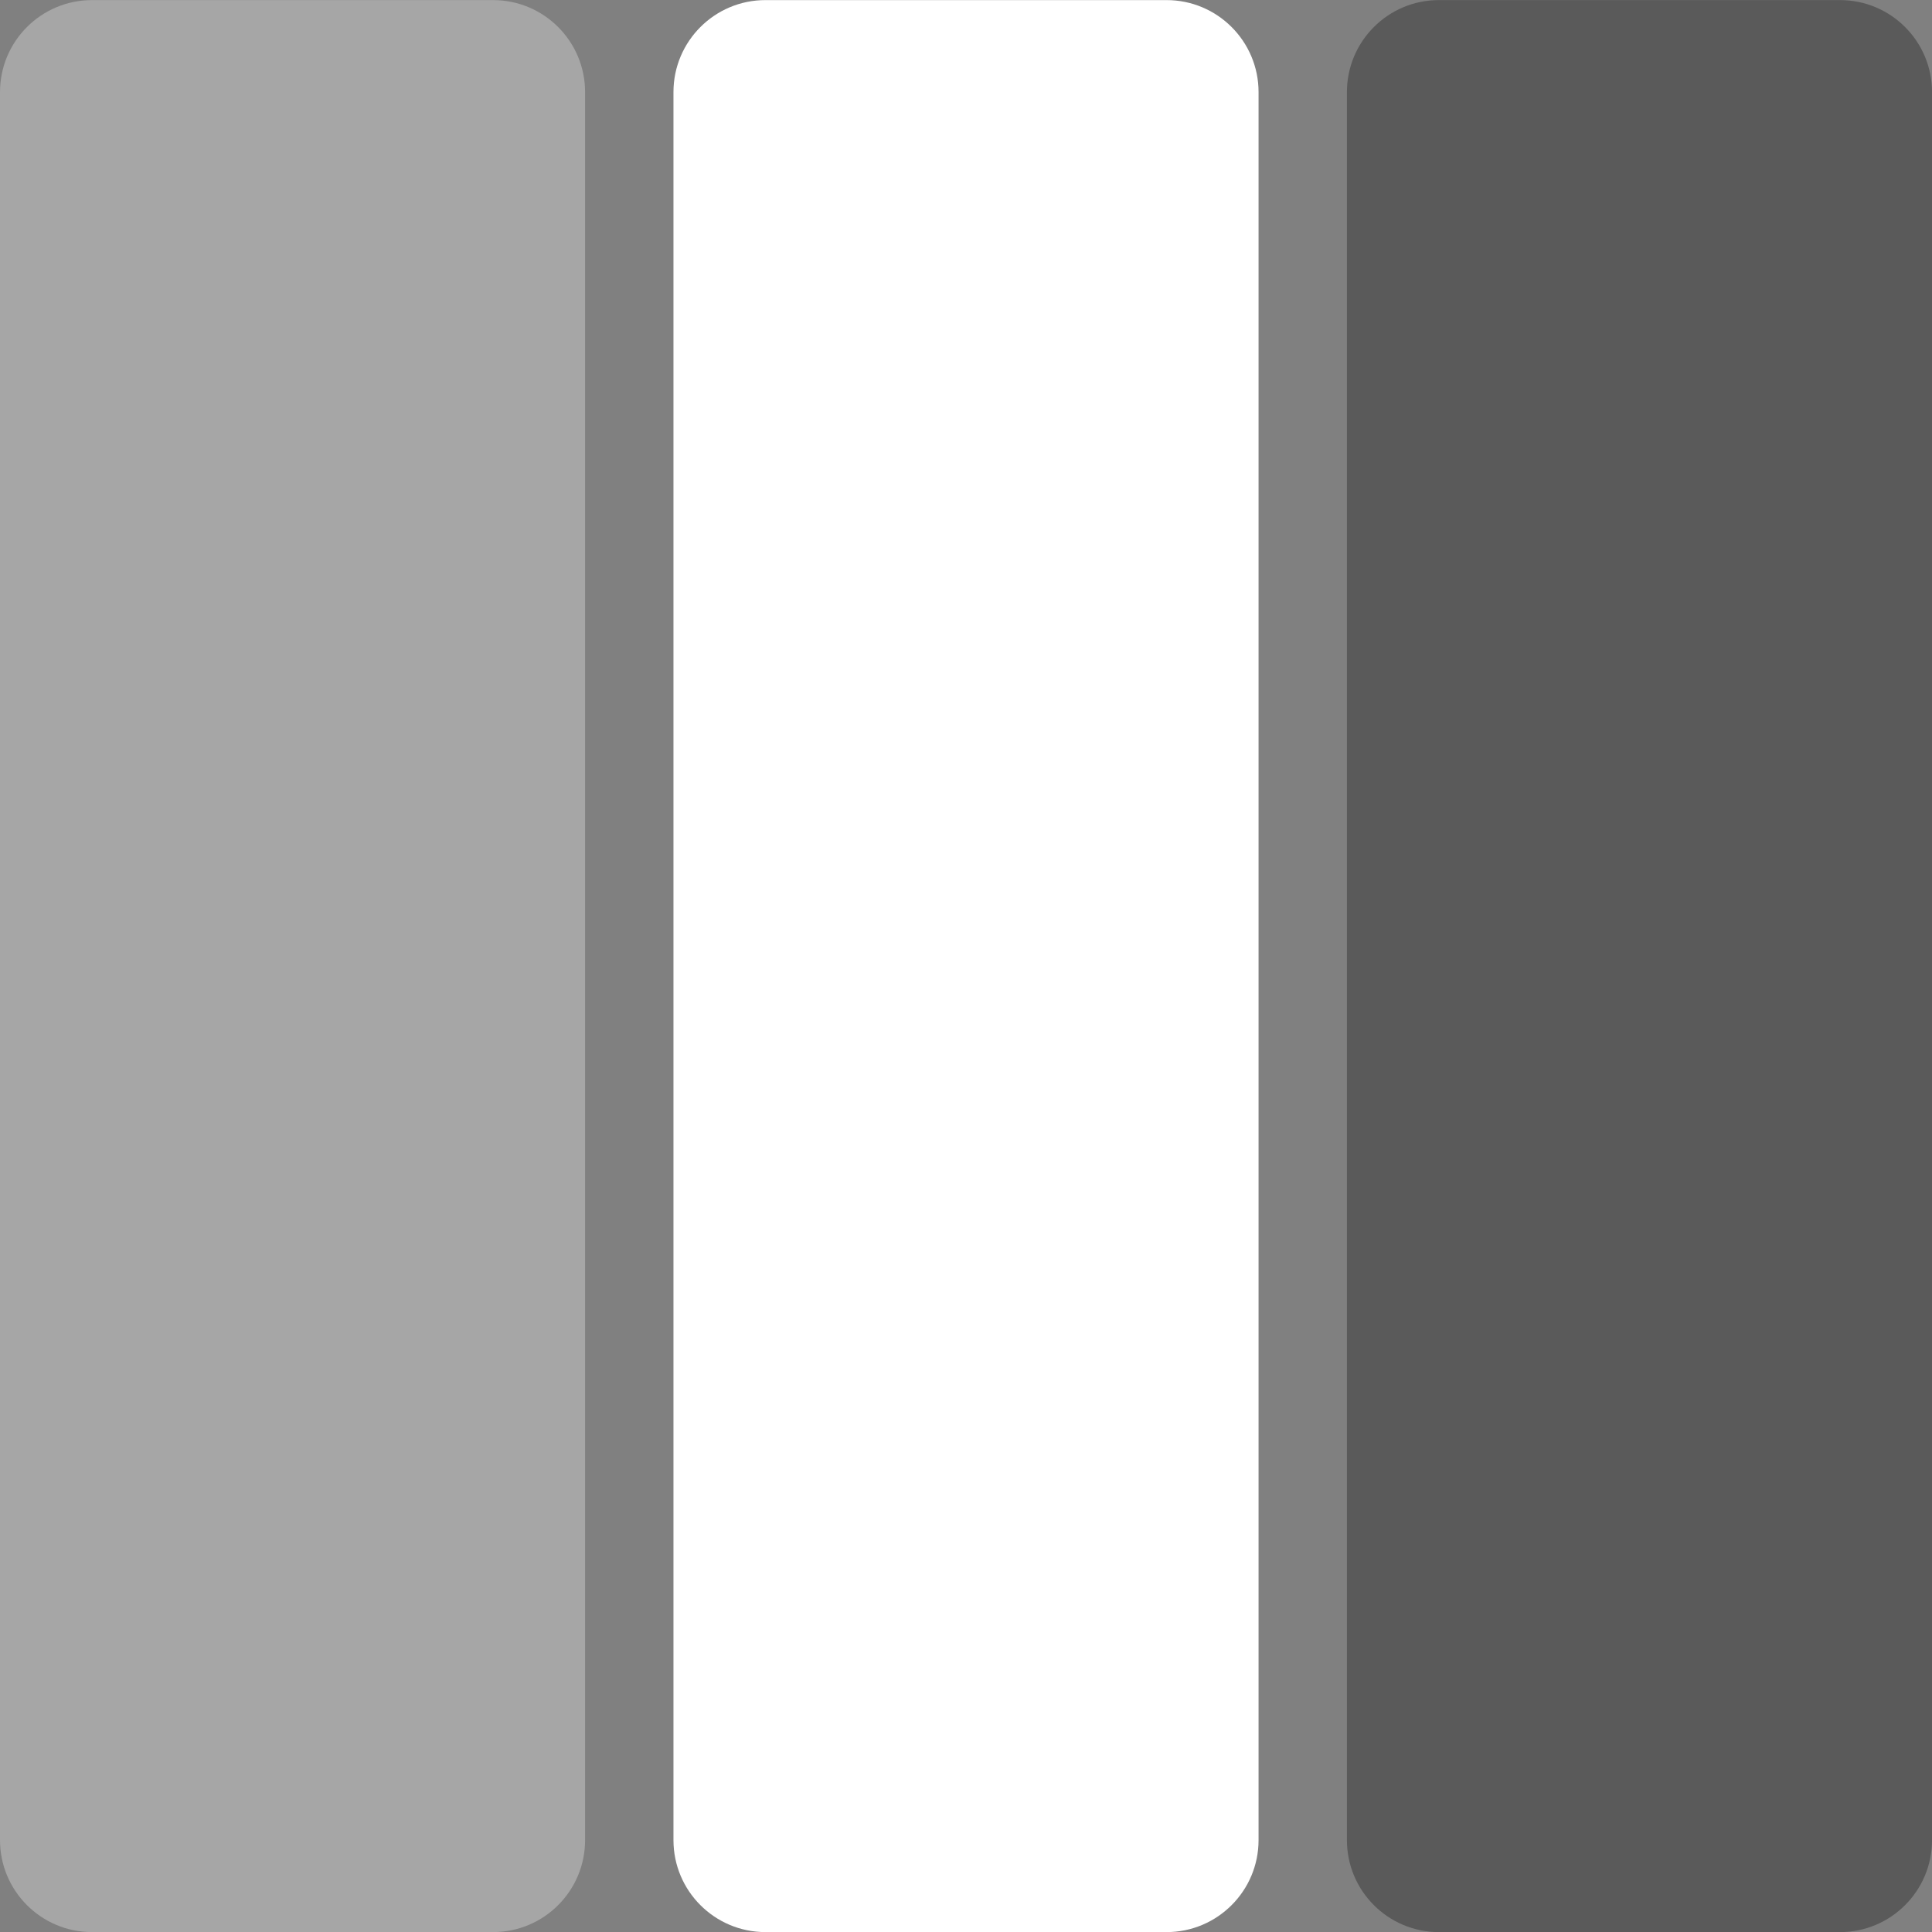
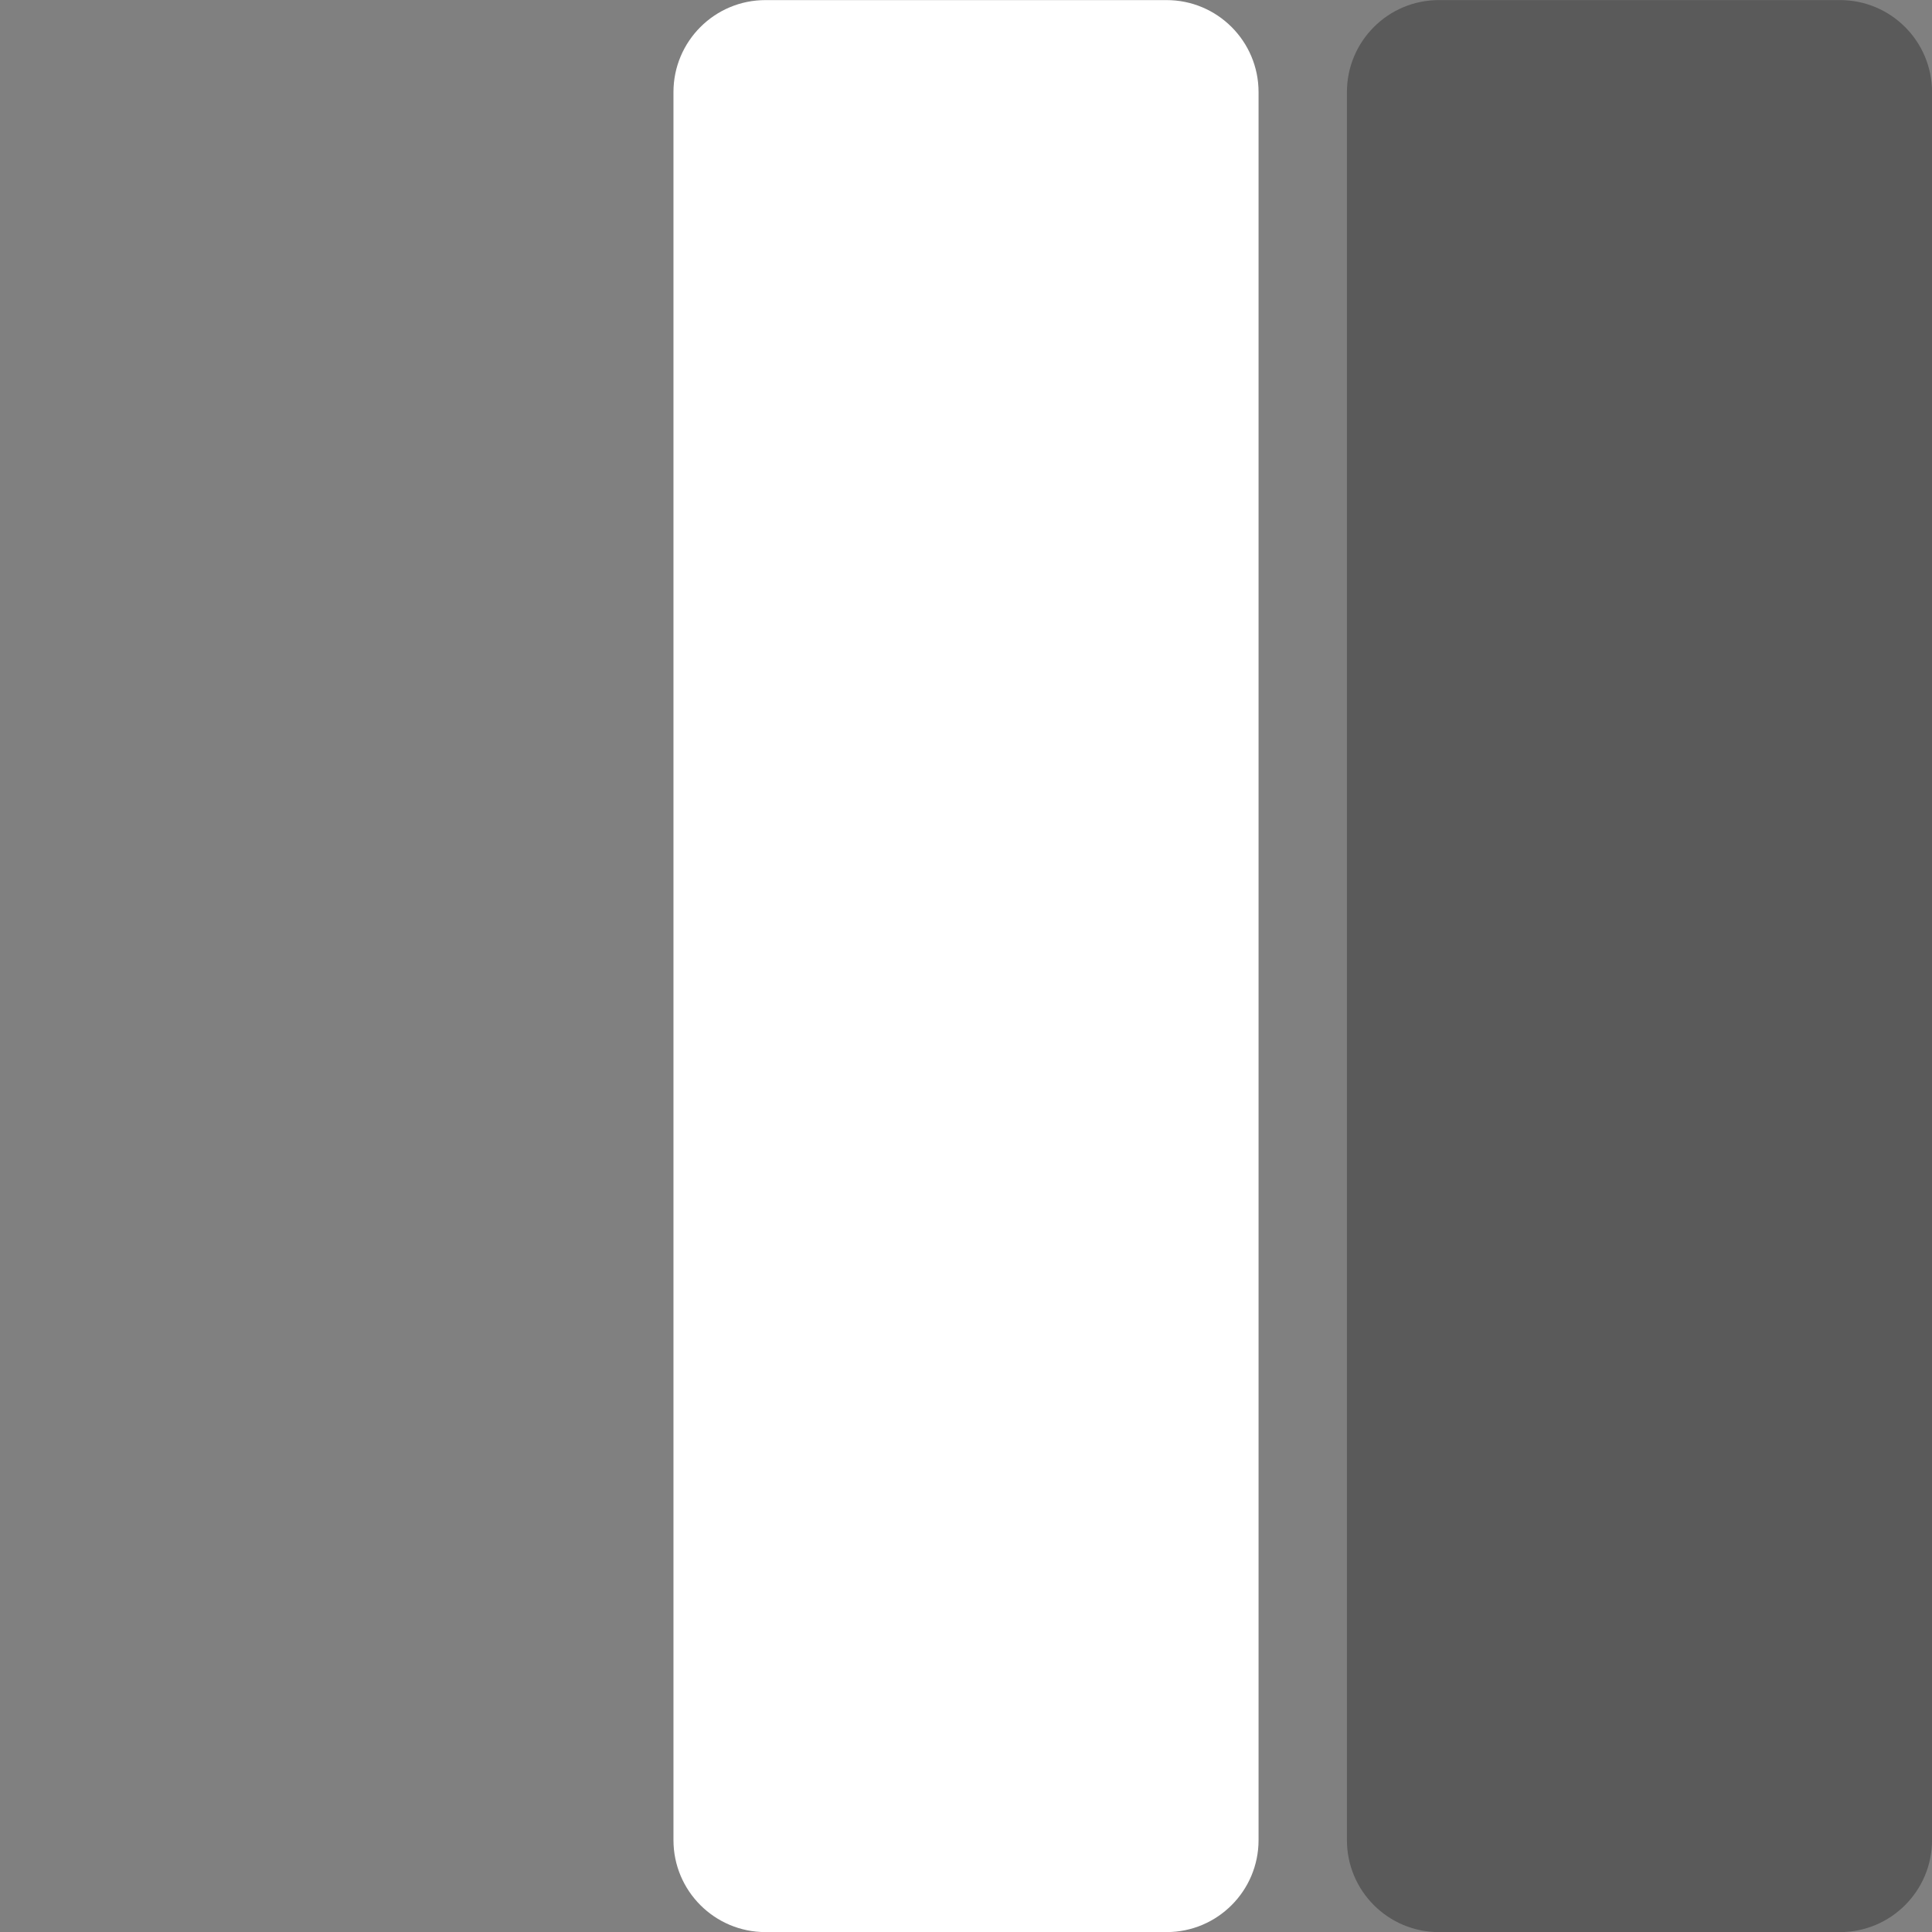
<svg xmlns="http://www.w3.org/2000/svg" width="84" height="84" viewBox="0 0 84 84" fill="none">
  <rect x="0" y="0" width="84" height="84" fill="#808080" stroke="none" />
-   <path d="M0 4.004C0 1.795 1.791 0.004 4 0.004H21.439C23.648 0.004 25.439 1.795 25.439 4.004V80.004C25.439 82.213 23.648 84.004 21.439 84.004H4C1.791 84.004 0 82.213 0 80.004V4.004Z" fill="white" fill-opacity="0.3" />
  <path d="M29.281 4.004C29.281 1.795 31.072 0.004 33.281 0.004H50.72C52.929 0.004 54.72 1.795 54.72 4.004V80.004C54.72 82.213 52.929 84.004 50.72 84.004H33.281C31.072 84.004 29.281 82.213 29.281 80.004V4.004Z" fill="white" />
  <path d="M58.562 4.004C58.562 1.795 60.353 0.004 62.562 0.004H80.001C82.21 0.004 84.001 1.795 84.001 4.004V80.004C84.001 82.213 82.21 84.004 80.001 84.004H62.562C60.353 84.004 58.562 82.213 58.562 80.004V4.004Z" fill="black" fill-opacity="0.3" />
</svg>